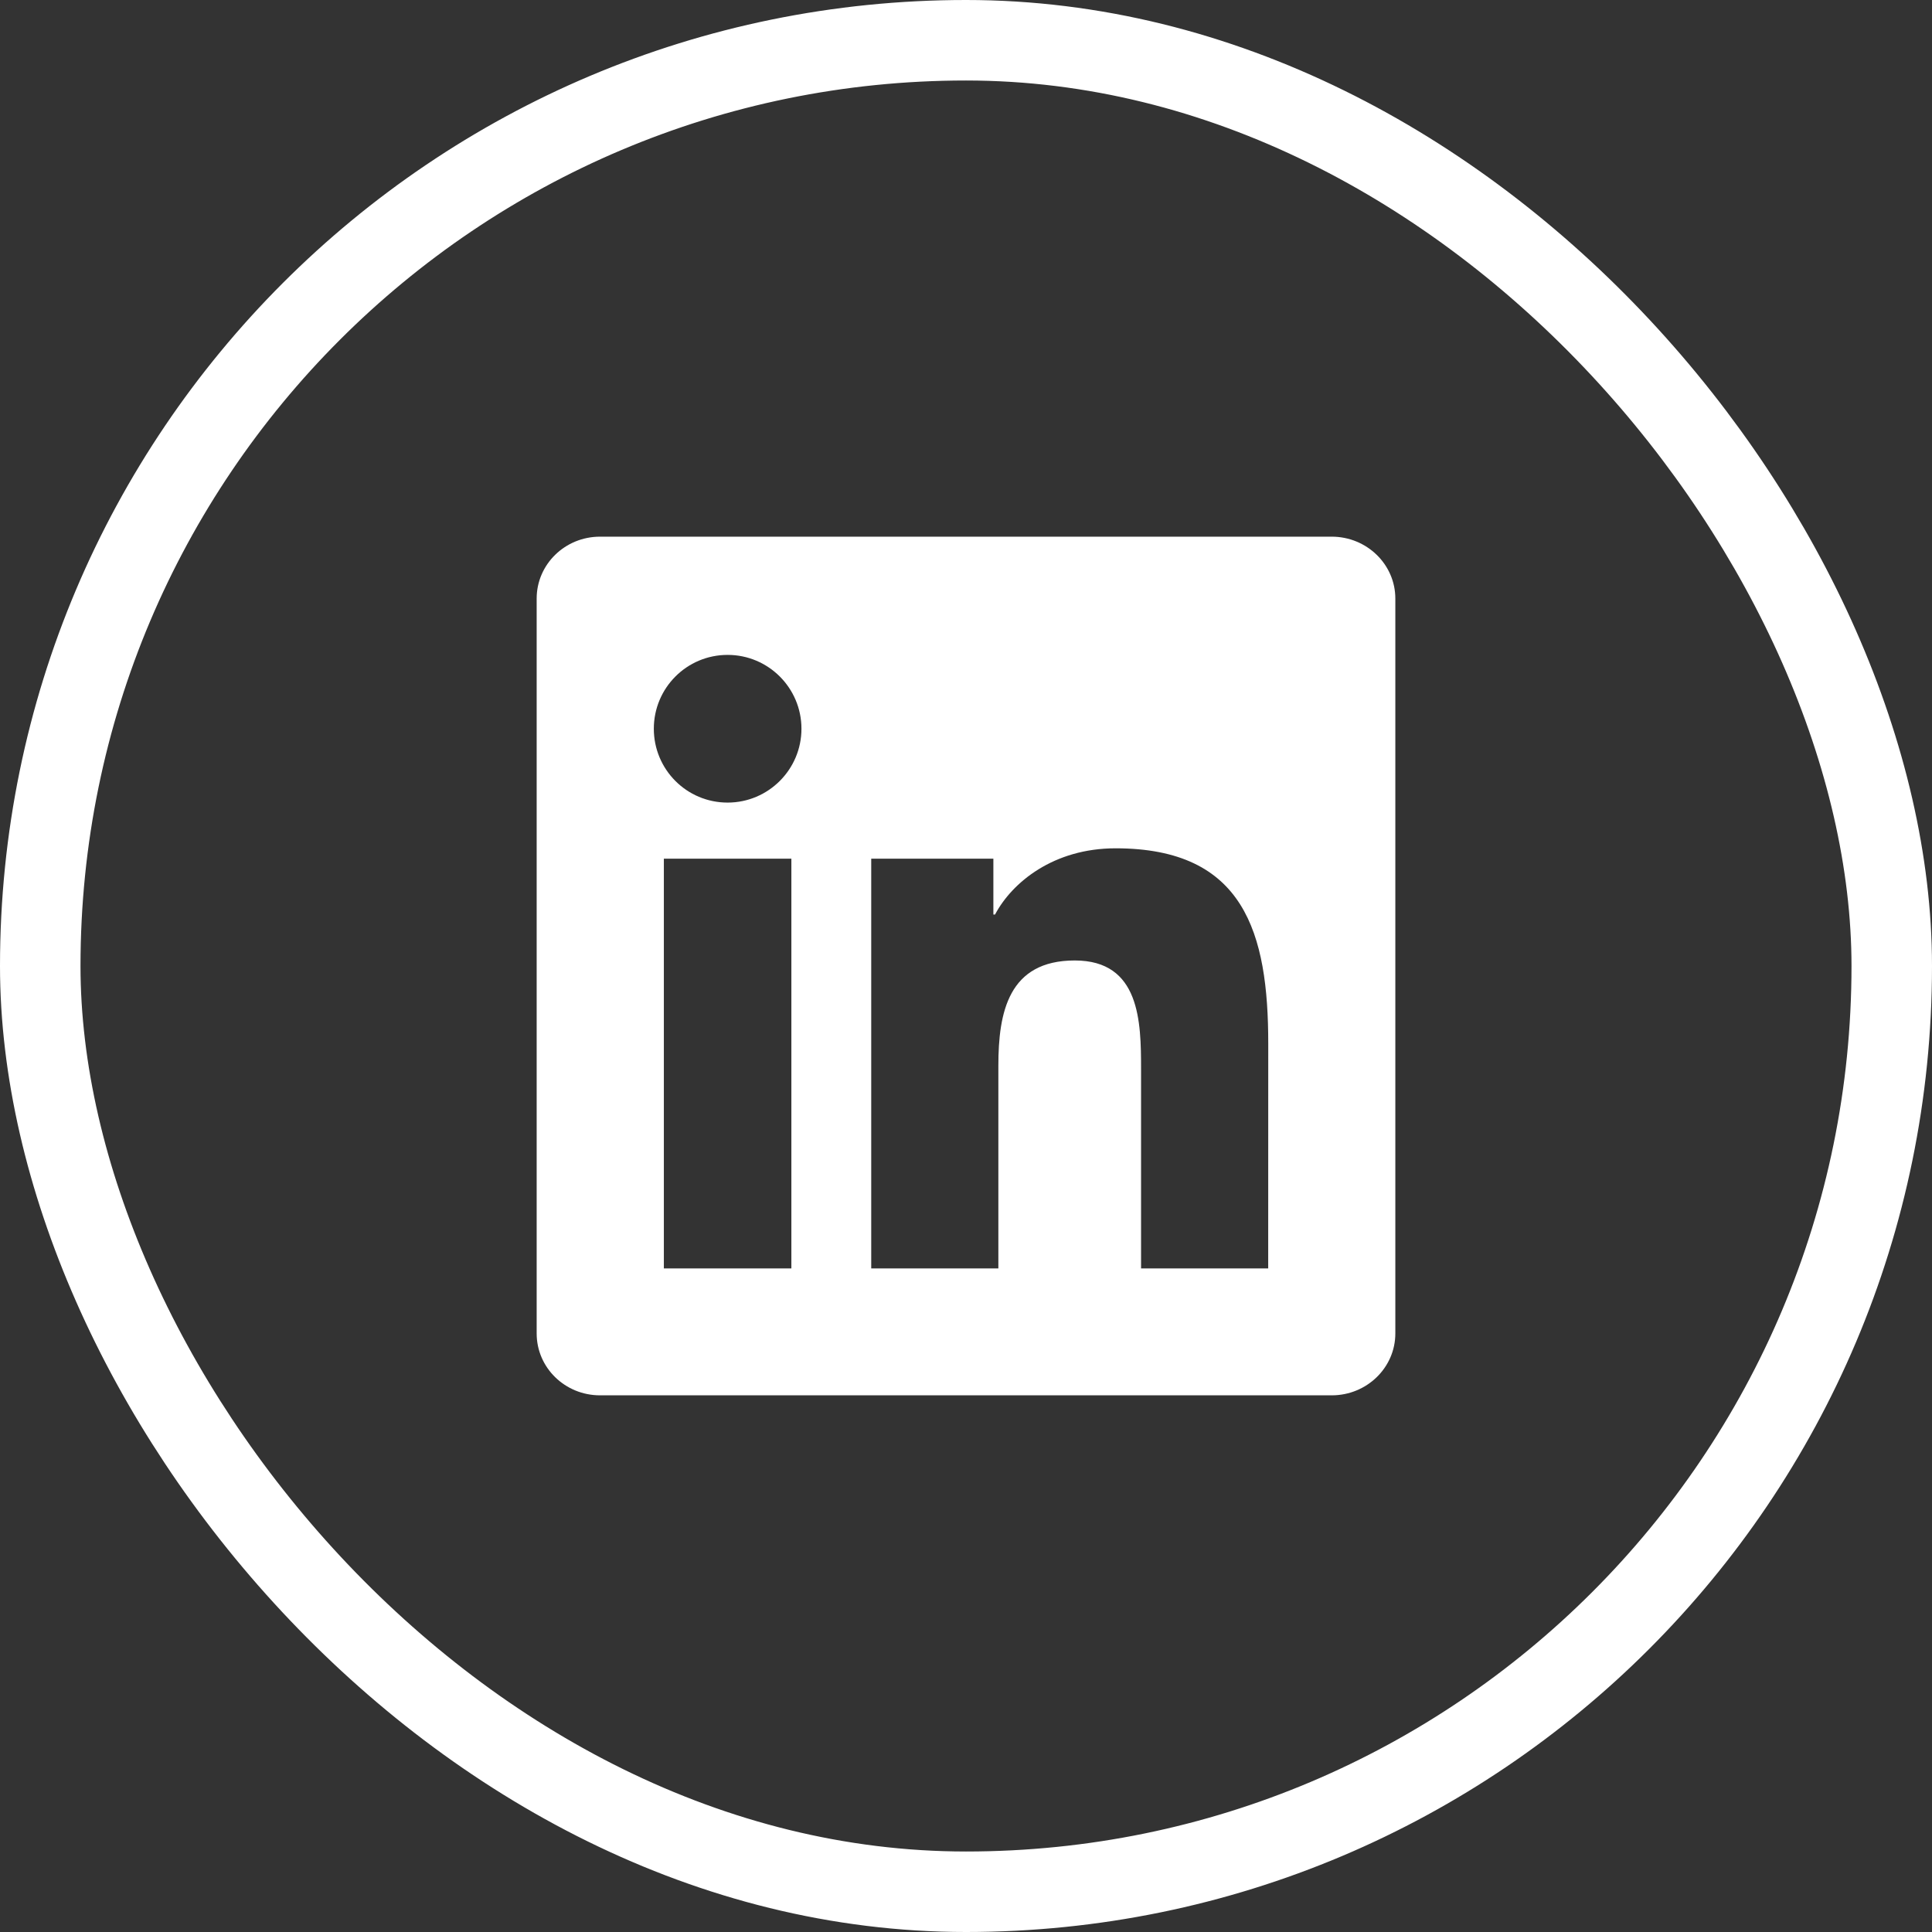
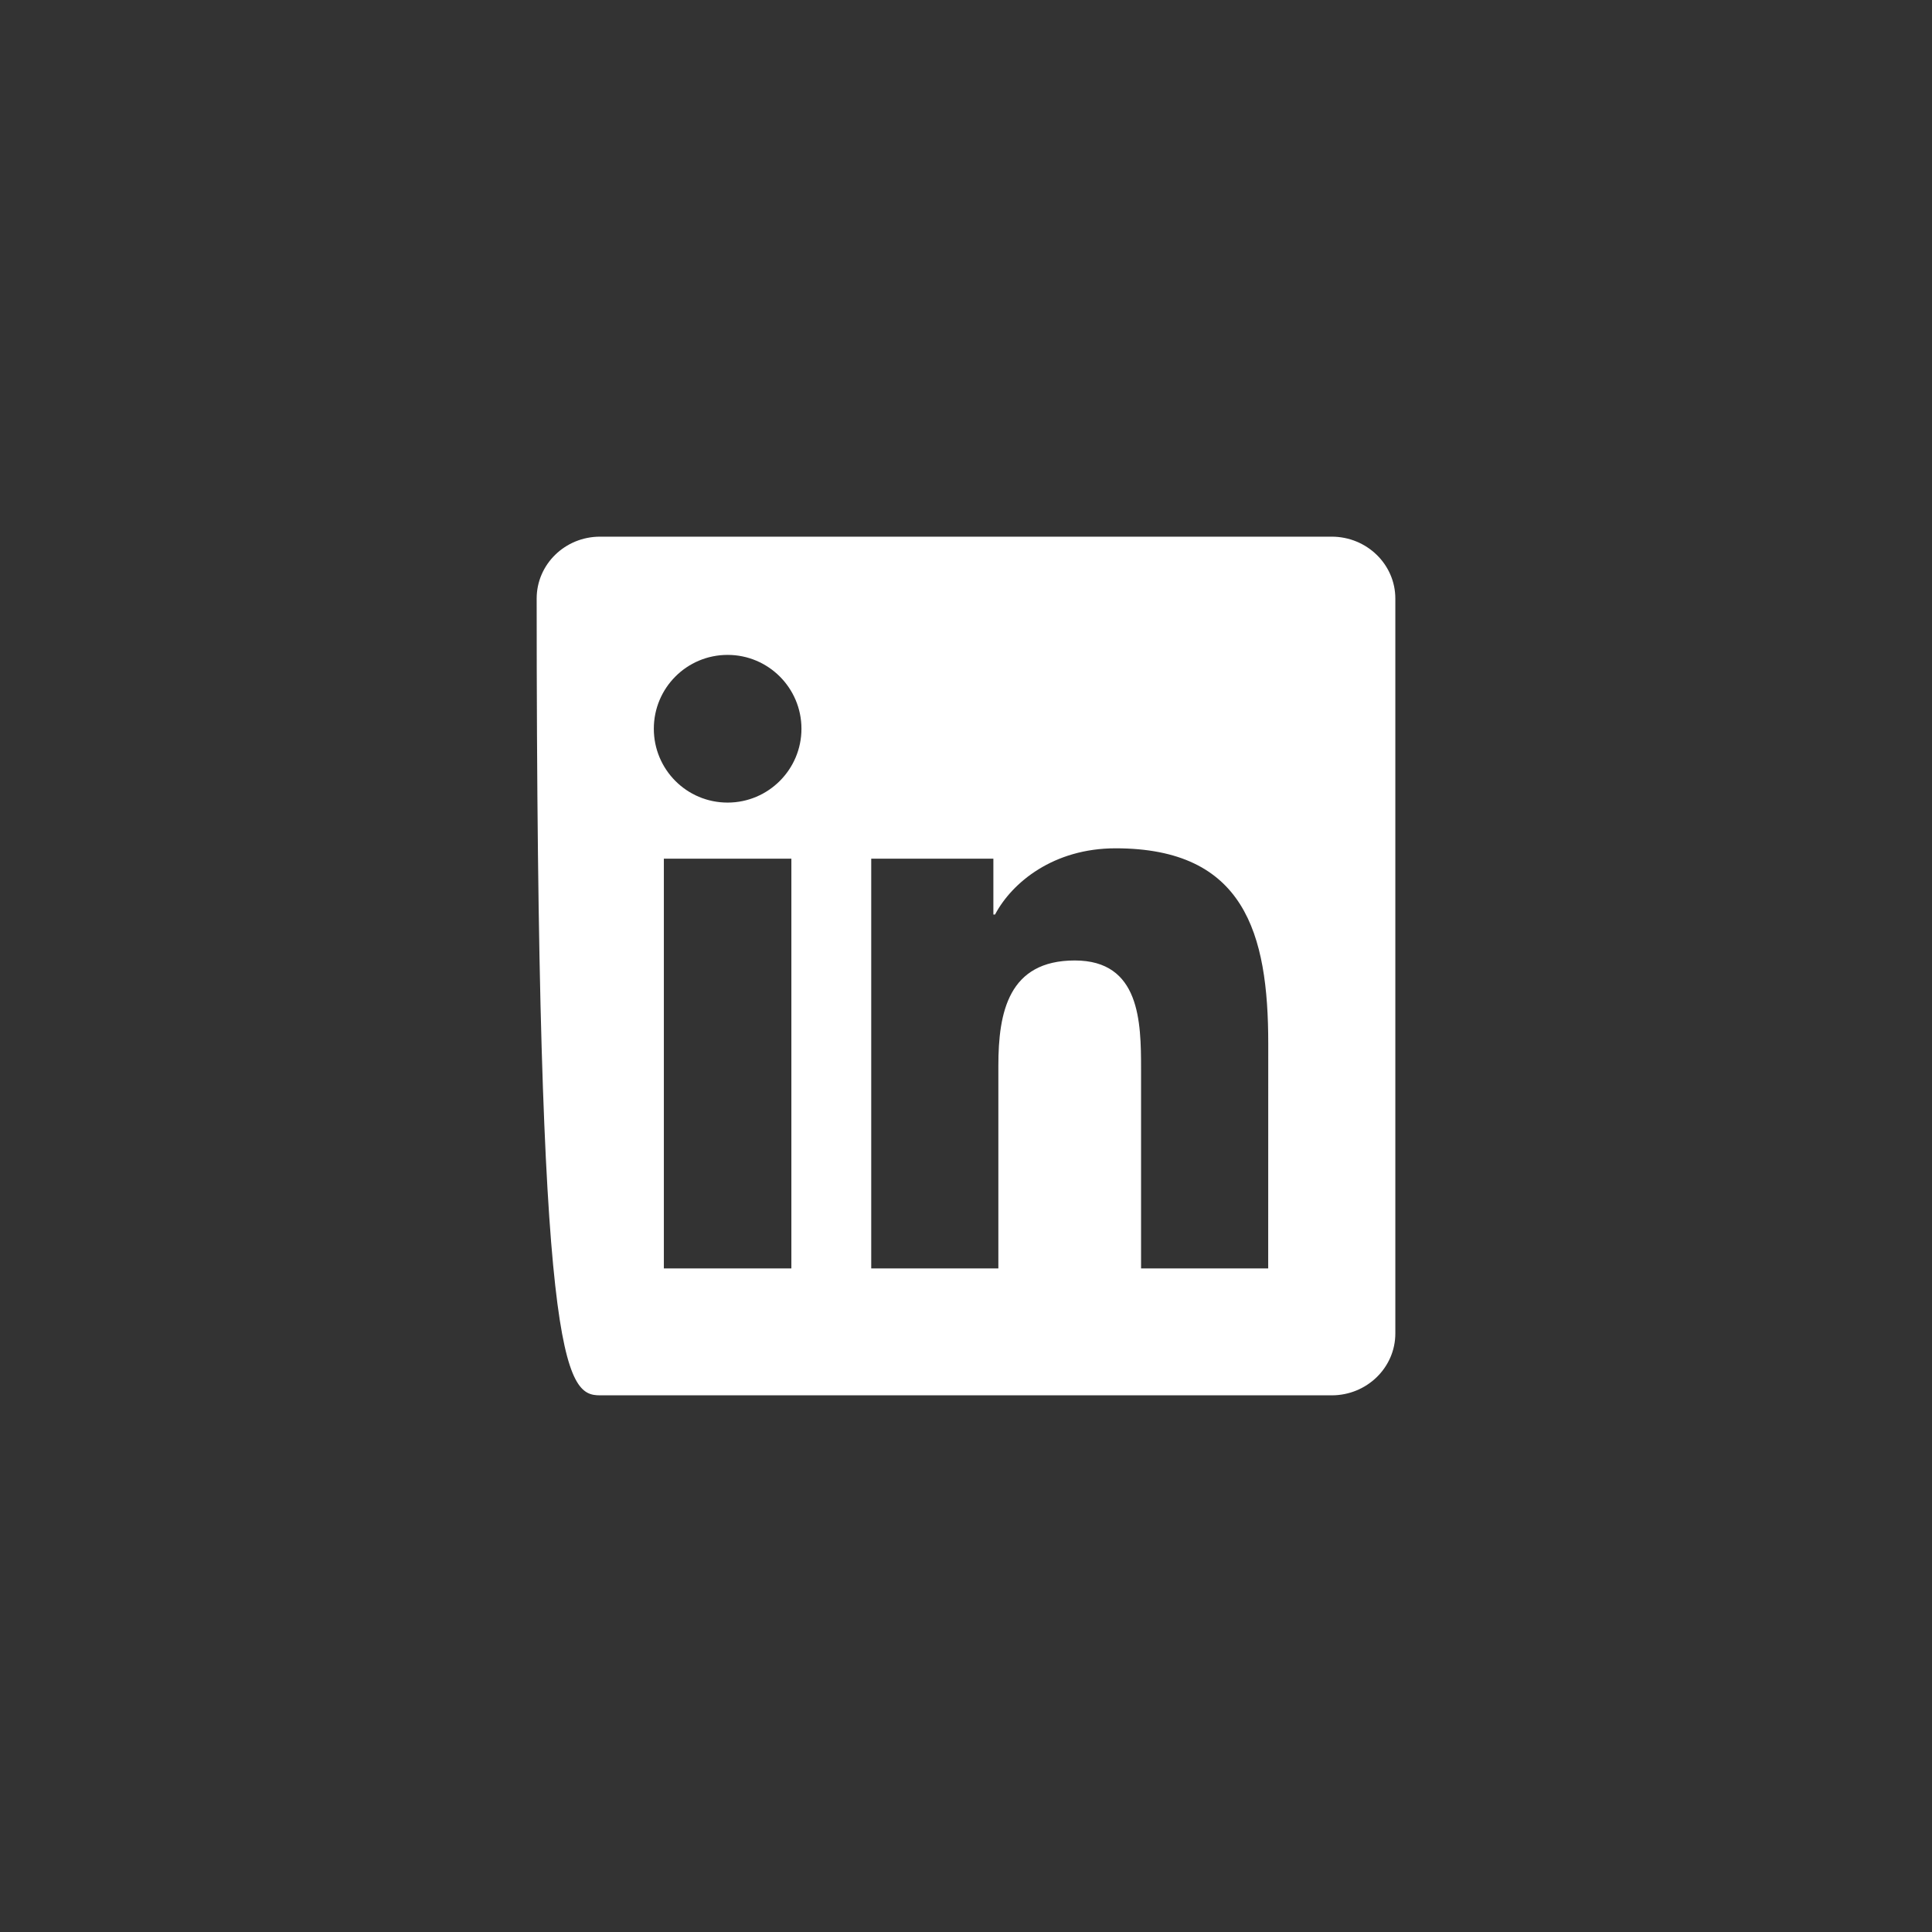
<svg xmlns="http://www.w3.org/2000/svg" width="36" height="36" viewBox="0 0 36 36" fill="none">
  <rect x="0" y="0" width="36" height="36" fill="#333333" stroke="none" />
-   <rect x="0.75" y="0.75" width="34.5" height="34.5" rx="17.25" stroke="white" stroke-width="1.5" />
-   <path d="M23.631 23.635H21.262V19.922C21.262 19.037 21.244 17.897 20.027 17.897C18.792 17.897 18.603 18.861 18.603 19.857V23.635H16.234V16H18.51V17.041H18.541C18.859 16.441 19.632 15.807 20.787 15.807C23.188 15.807 23.632 17.387 23.632 19.444L23.631 23.635ZM13.558 14.955C12.795 14.955 12.183 14.338 12.183 13.579C12.183 12.82 12.796 12.203 13.558 12.203C14.318 12.203 14.934 12.82 14.934 13.579C14.934 14.338 14.317 14.955 13.558 14.955ZM14.746 23.635H12.37V16H14.746V23.635ZM24.817 10H11.181C10.528 10 10 10.516 10 11.153V24.847C10 25.485 10.528 26 11.181 26H24.815C25.467 26 26 25.485 26 24.847V11.153C26 10.516 25.467 10 24.815 10H24.817Z" fill="white" />
+   <path d="M23.631 23.635H21.262V19.922C21.262 19.037 21.244 17.897 20.027 17.897C18.792 17.897 18.603 18.861 18.603 19.857V23.635H16.234V16H18.51V17.041H18.541C18.859 16.441 19.632 15.807 20.787 15.807C23.188 15.807 23.632 17.387 23.632 19.444L23.631 23.635ZM13.558 14.955C12.795 14.955 12.183 14.338 12.183 13.579C12.183 12.82 12.796 12.203 13.558 12.203C14.318 12.203 14.934 12.82 14.934 13.579C14.934 14.338 14.317 14.955 13.558 14.955ZM14.746 23.635H12.37V16H14.746V23.635ZM24.817 10H11.181C10.528 10 10 10.516 10 11.153C10 25.485 10.528 26 11.181 26H24.815C25.467 26 26 25.485 26 24.847V11.153C26 10.516 25.467 10 24.815 10H24.817Z" fill="white" />
</svg>